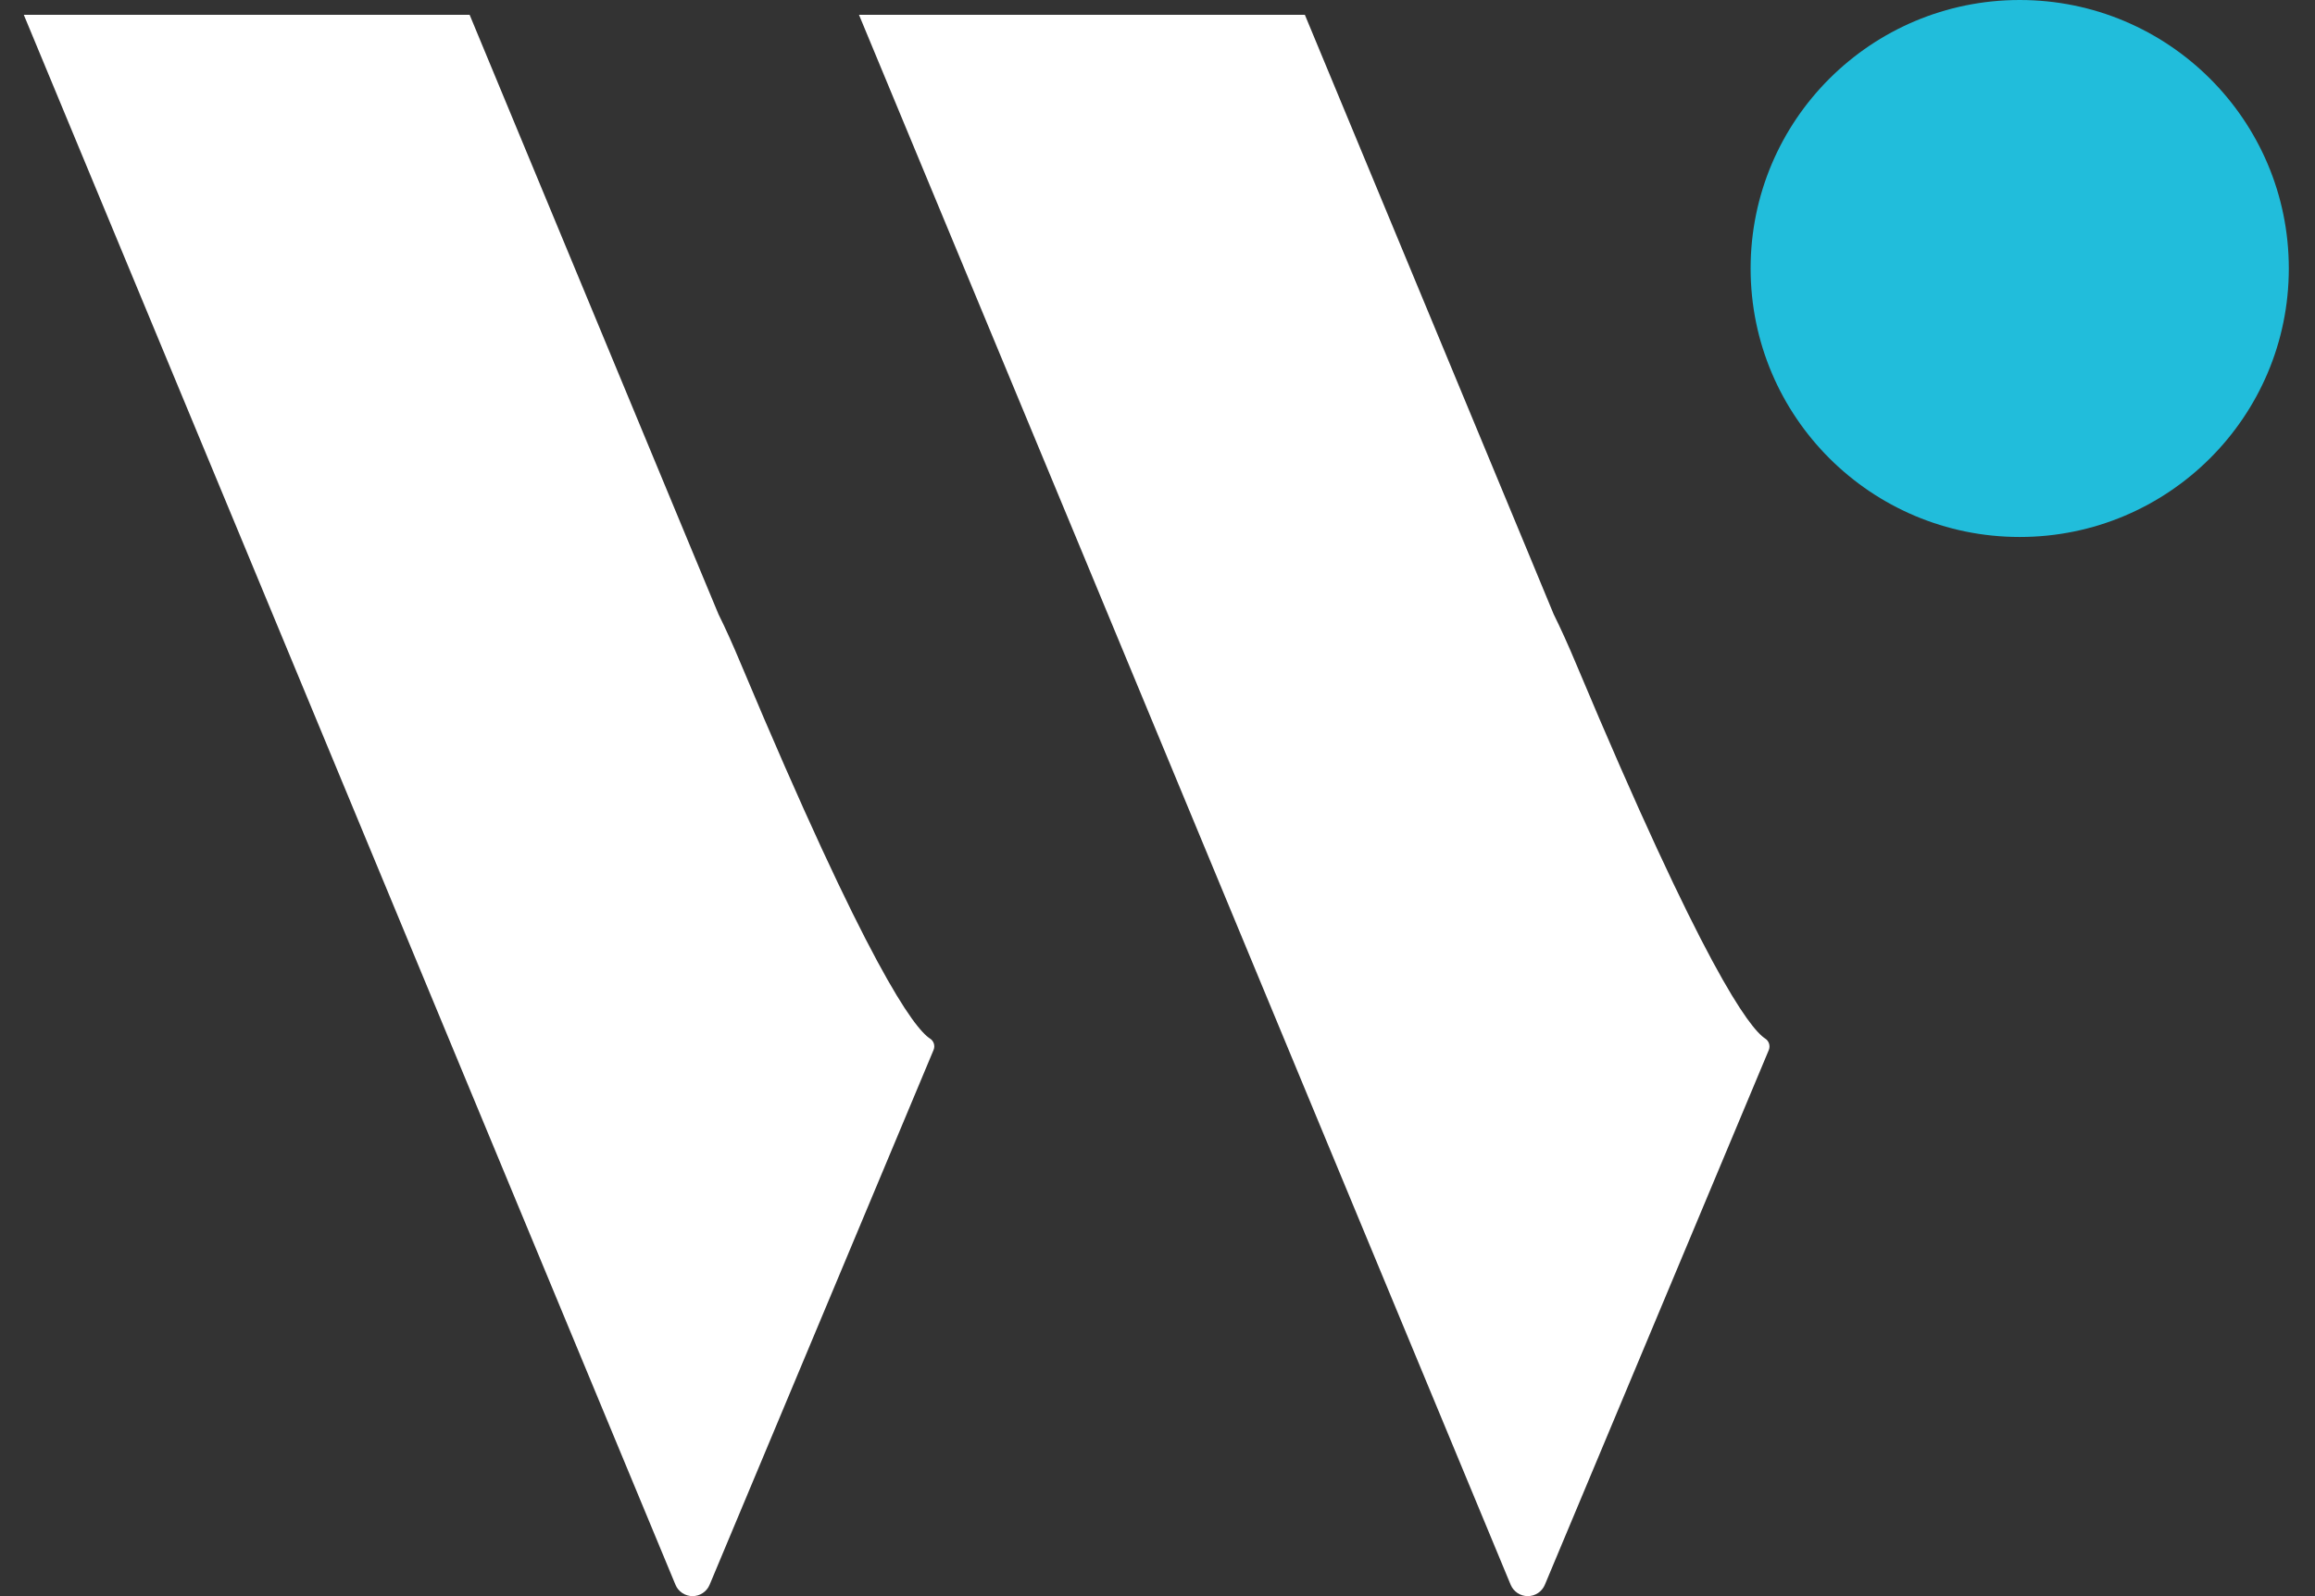
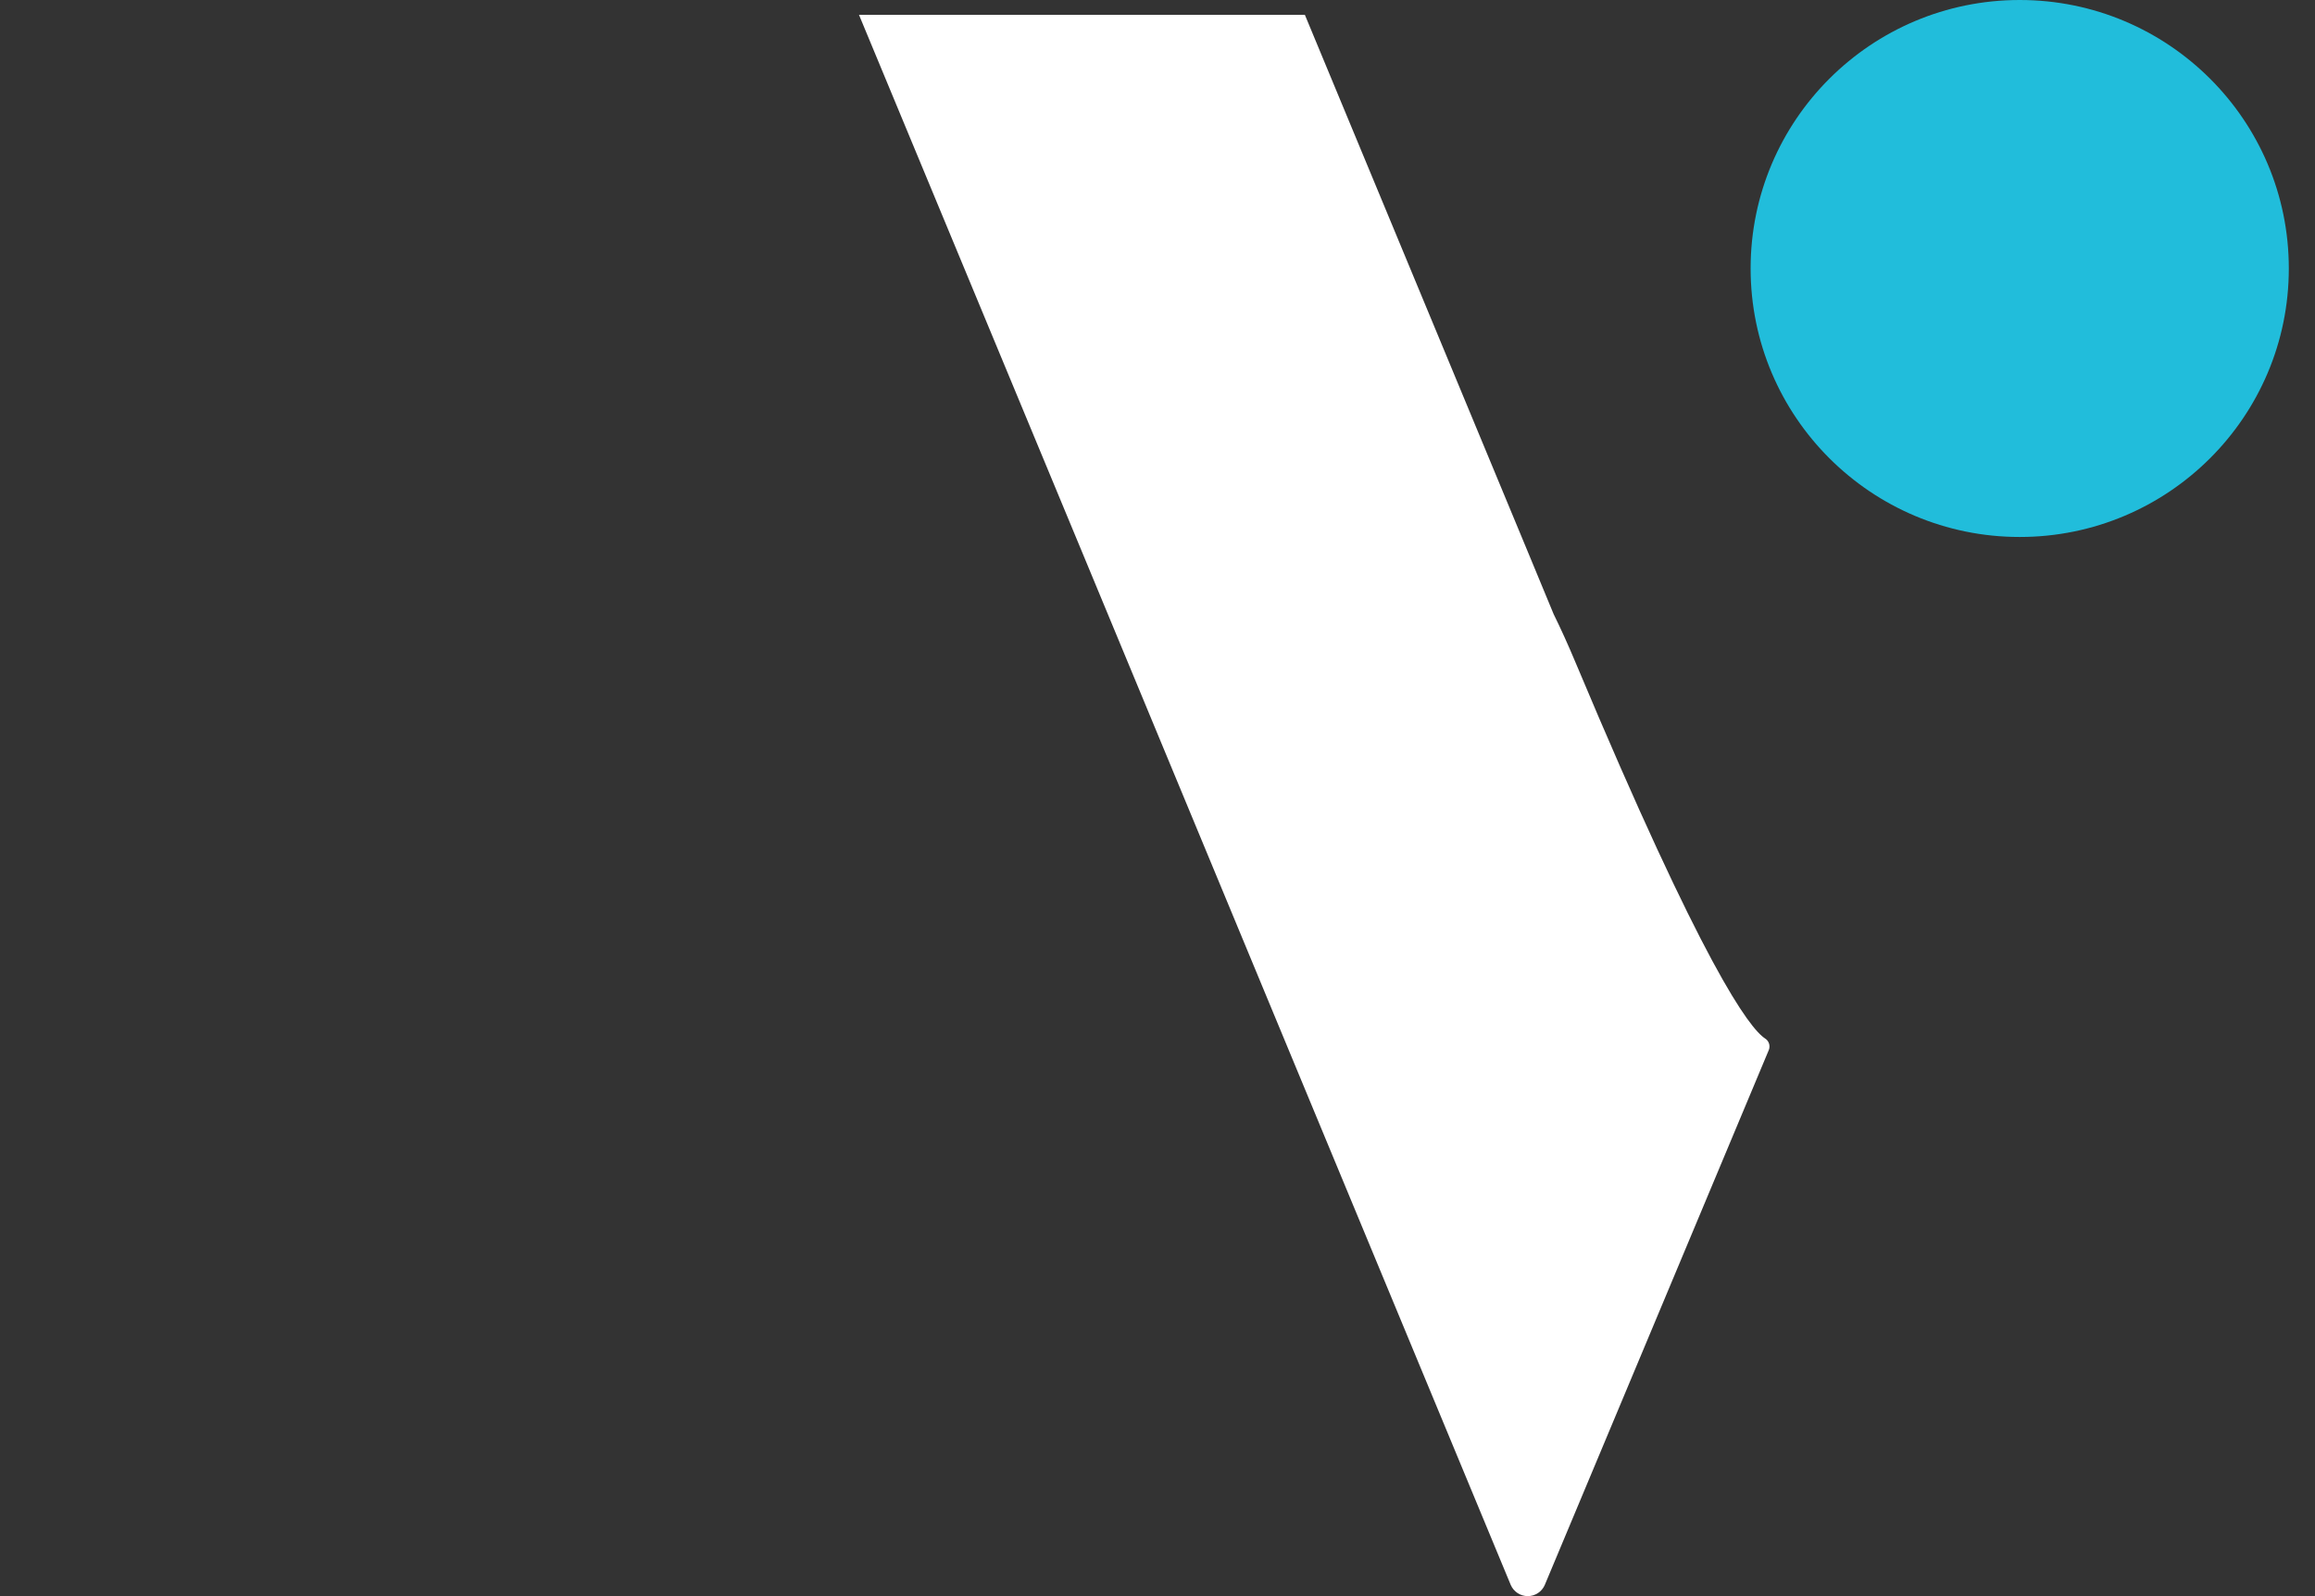
<svg xmlns="http://www.w3.org/2000/svg" width="58" height="40" viewBox="0 0 58 40" fill="none">
  <rect x="0" y="0" width="58" height="40" fill="#333333" stroke="none" />
  <path d="M50.602 13.457C54.326 13.457 57.344 10.444 57.344 6.728C57.344 3.012 54.326 0 50.602 0C46.879 0 43.86 3.012 43.86 6.728C43.86 10.444 46.879 13.457 50.602 13.457Z" fill="#21BDDB" />
-   <path fill-rule="evenodd" clip-rule="evenodd" d="M23.303 26.029C22.898 25.767 21.746 24.225 18.56 16.632C18.361 16.156 18.176 15.745 18.001 15.393L17.349 13.826L11.766 0.371H0.596L6.181 13.826L11.766 27.289L16.924 39.717C16.959 39.801 17.018 39.872 17.095 39.923C17.171 39.973 17.26 40 17.351 40C17.442 40 17.531 39.973 17.607 39.923C17.683 39.872 17.743 39.801 17.778 39.717L23.391 26.309C23.411 26.259 23.413 26.204 23.397 26.153C23.381 26.102 23.348 26.058 23.303 26.029Z" fill="white" />
  <path fill-rule="evenodd" clip-rule="evenodd" d="M44.228 26.029C43.824 25.767 42.672 24.225 39.486 16.632C39.287 16.156 39.1 15.745 38.925 15.391L38.277 13.826L32.692 0.371H21.521L27.107 13.826L32.692 27.289L37.849 39.717C37.885 39.801 37.944 39.872 38.02 39.923C38.096 39.973 38.185 40 38.277 40C38.368 40 38.457 39.973 38.533 39.923C38.609 39.872 38.669 39.801 38.704 39.717L44.317 26.311C44.336 26.261 44.338 26.206 44.322 26.154C44.306 26.103 44.273 26.059 44.228 26.029Z" fill="white" />
</svg>